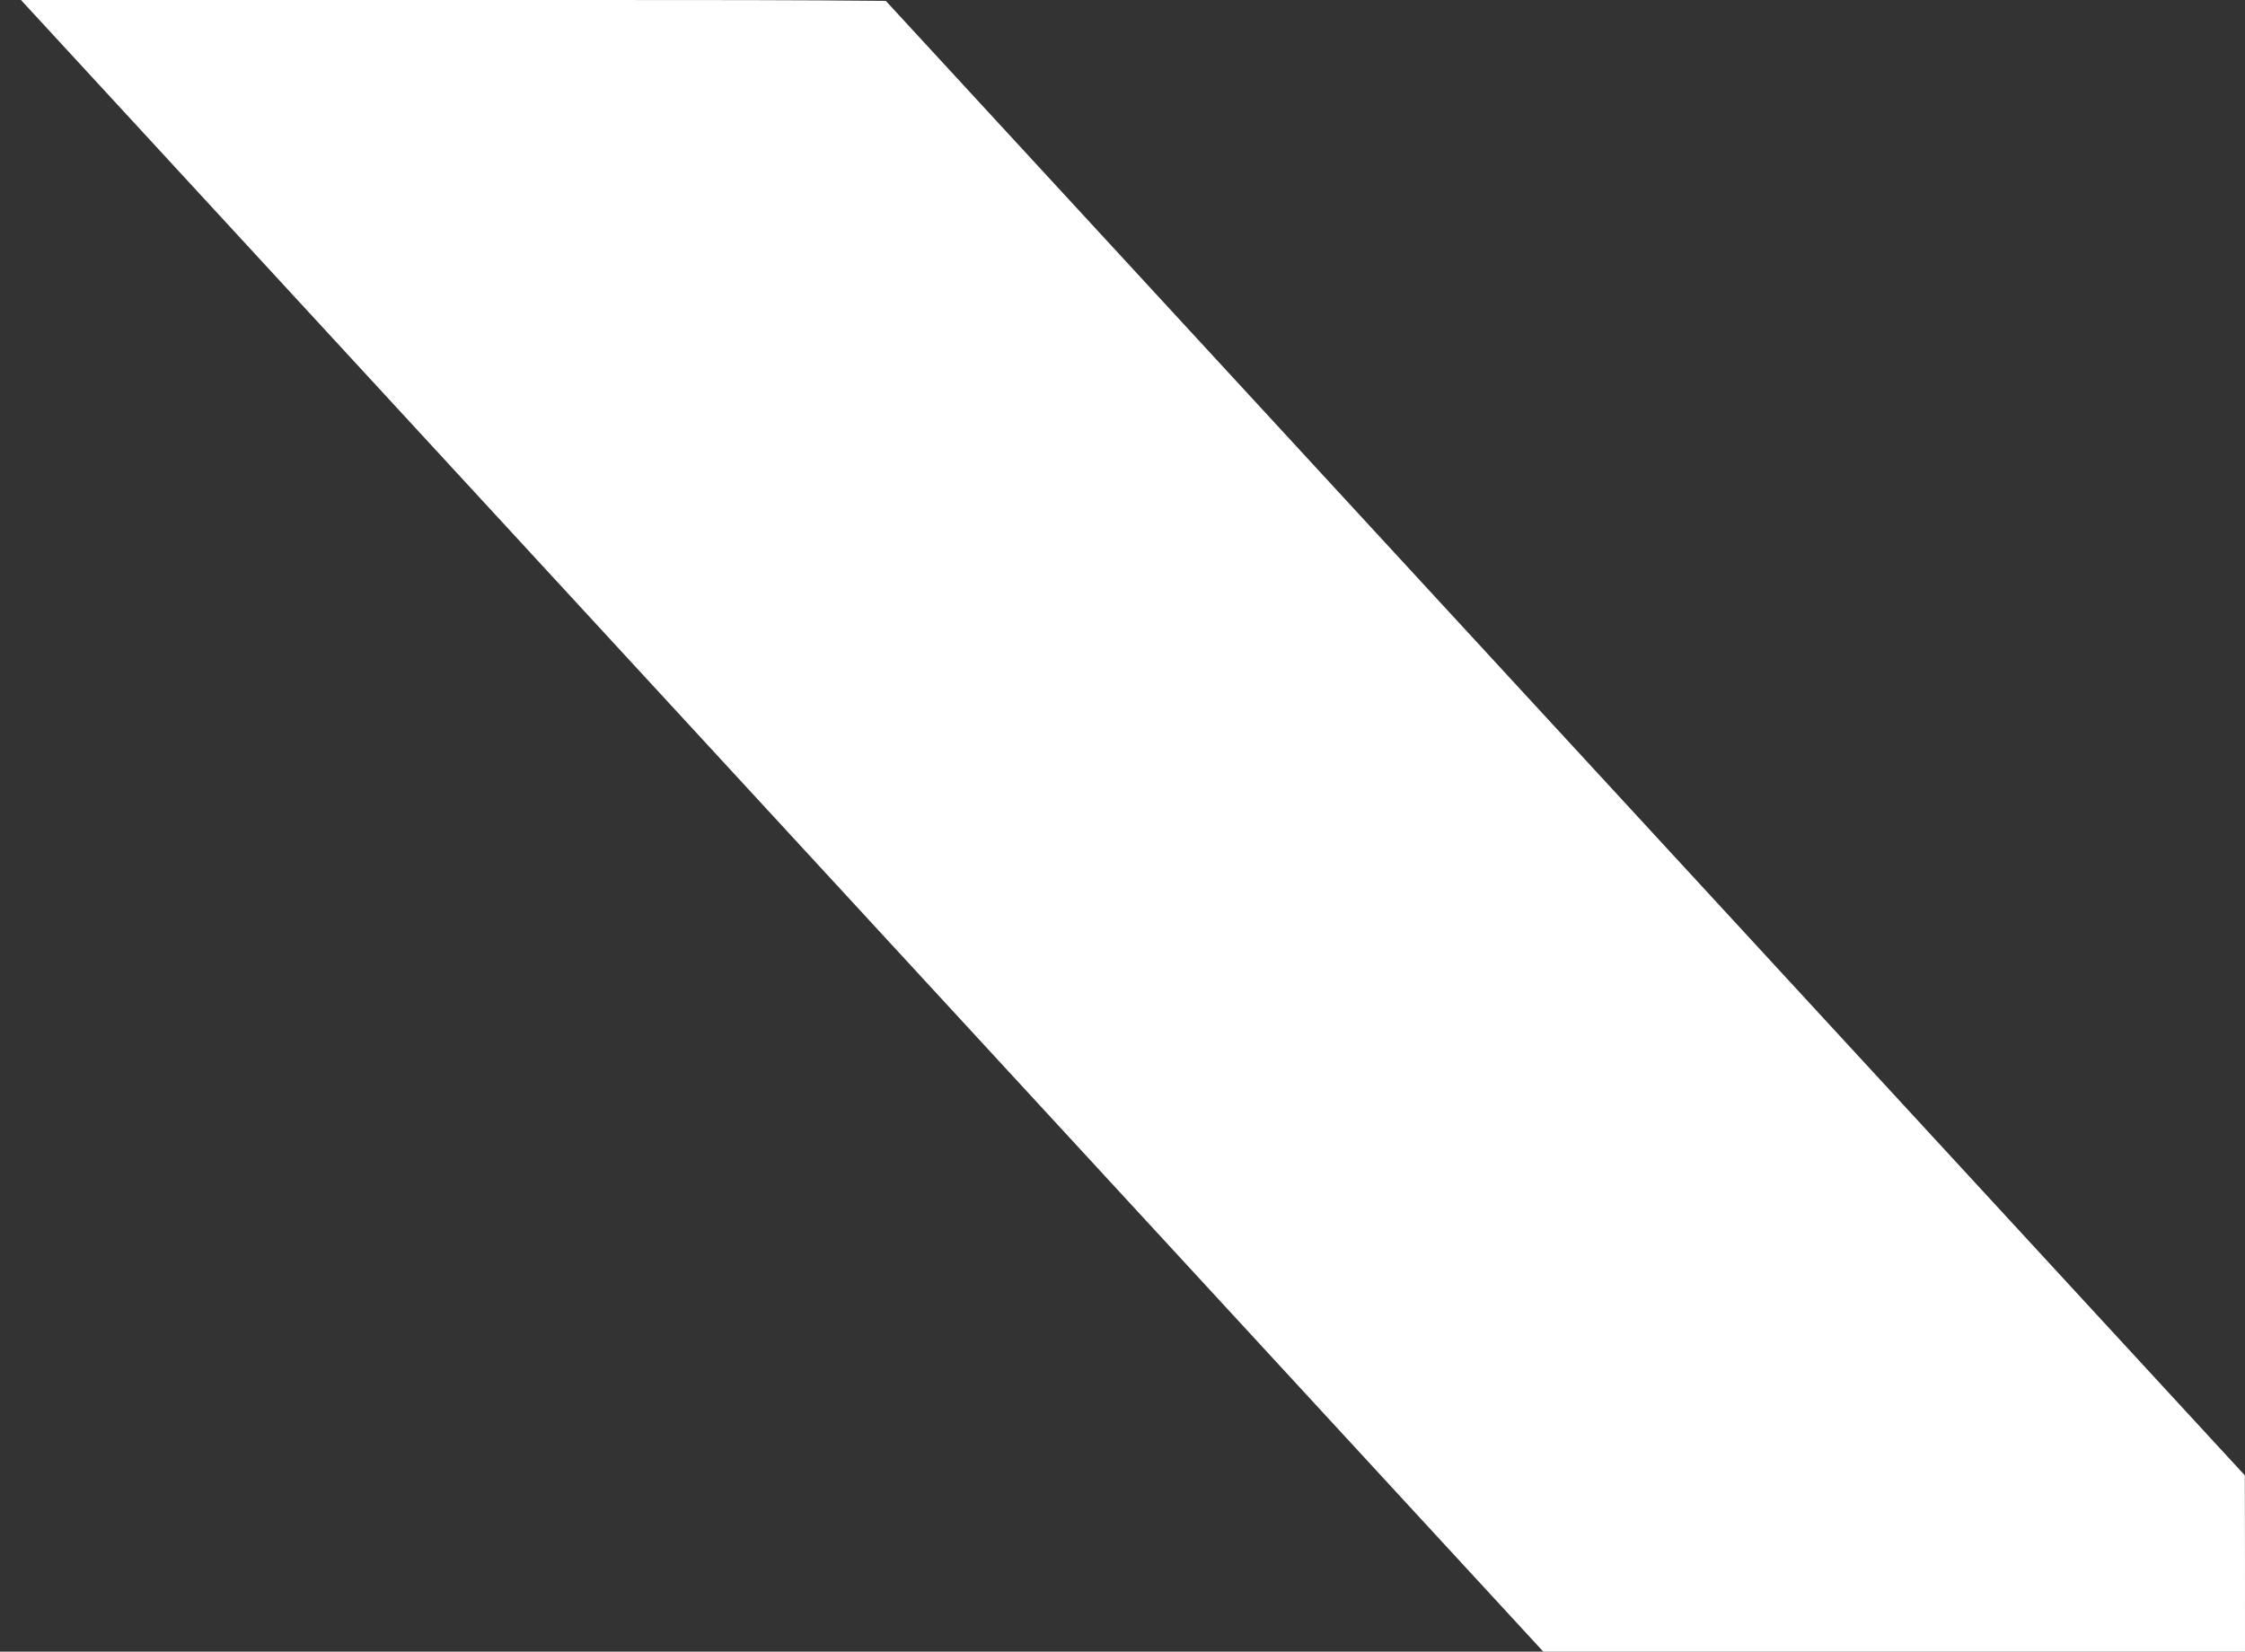
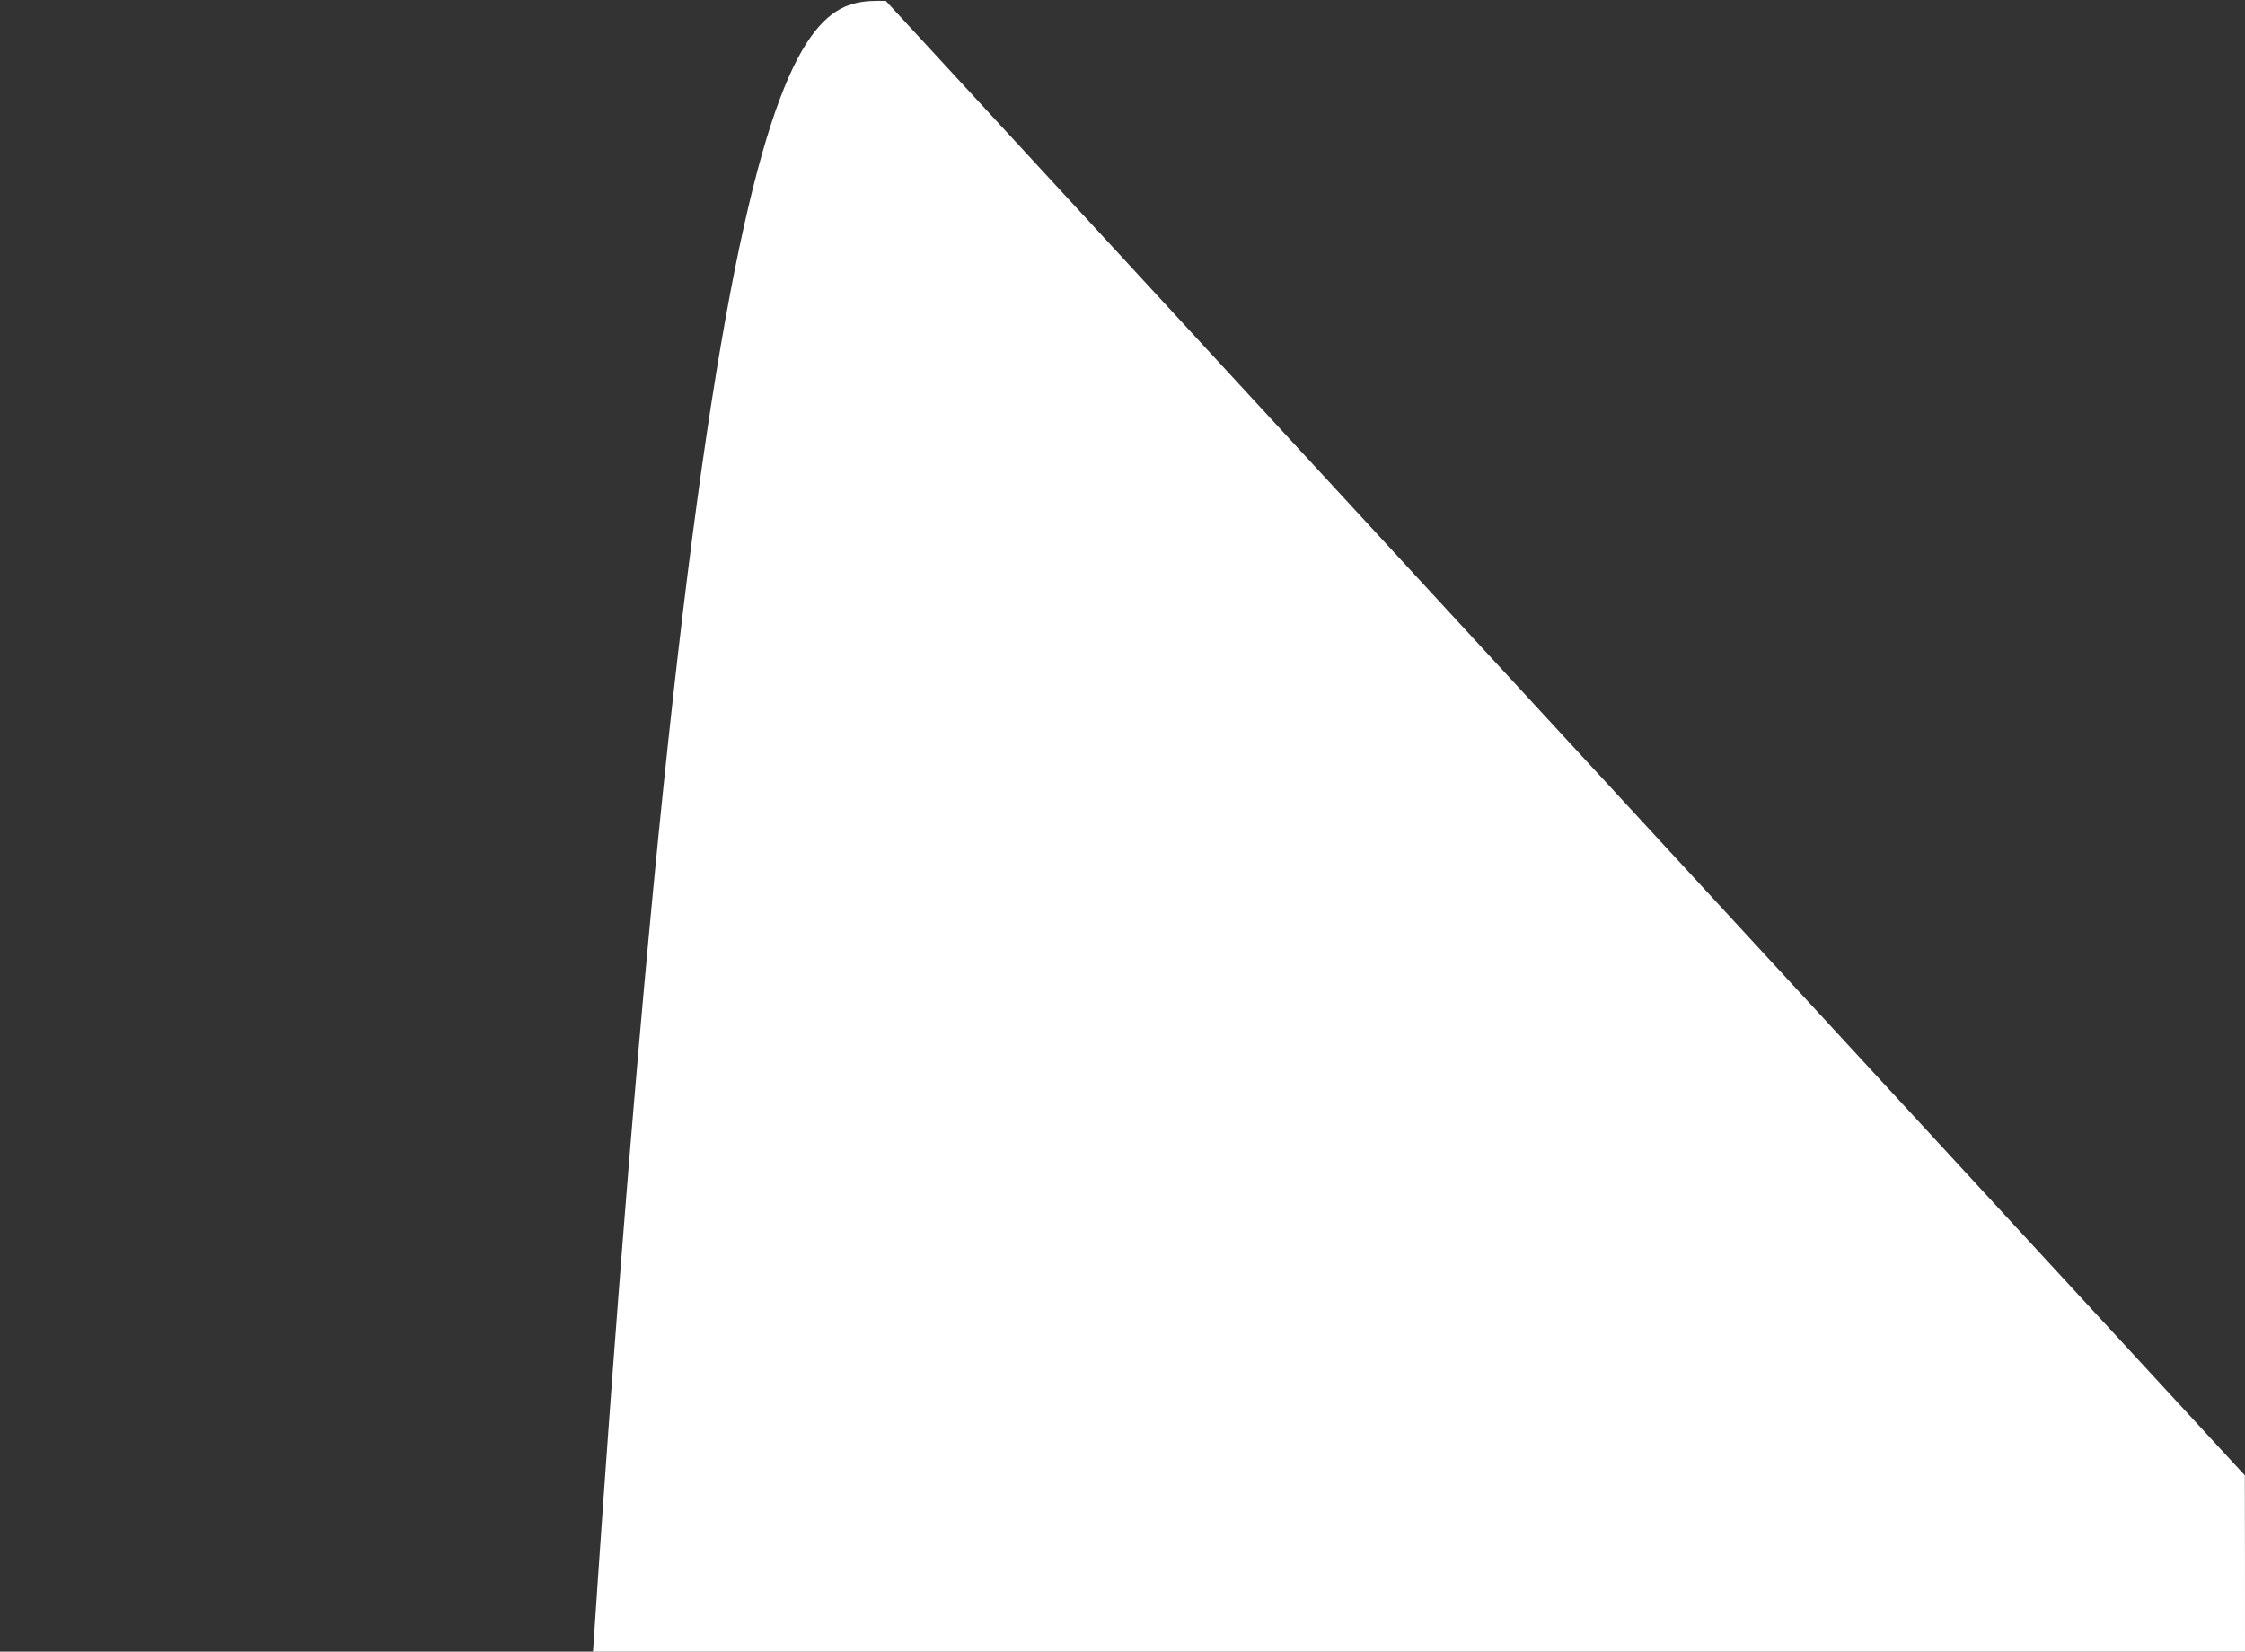
<svg xmlns="http://www.w3.org/2000/svg" width="106" height="78" viewBox="0 0 106 78" fill="none">
  <rect x="0" y="0" width="106" height="78" fill="#333333" stroke="none" />
-   <path fill-rule="evenodd" clip-rule="evenodd" d="M72.869 78L0.99 0H28C33.198 0 37.765 0 41.824 0.042L105.992 69.674C106 72.258 106 75.026 106 78H72.869Z" fill="white" />
+   <path fill-rule="evenodd" clip-rule="evenodd" d="M72.869 78H28C33.198 0 37.765 0 41.824 0.042L105.992 69.674C106 72.258 106 75.026 106 78H72.869Z" fill="white" />
</svg>